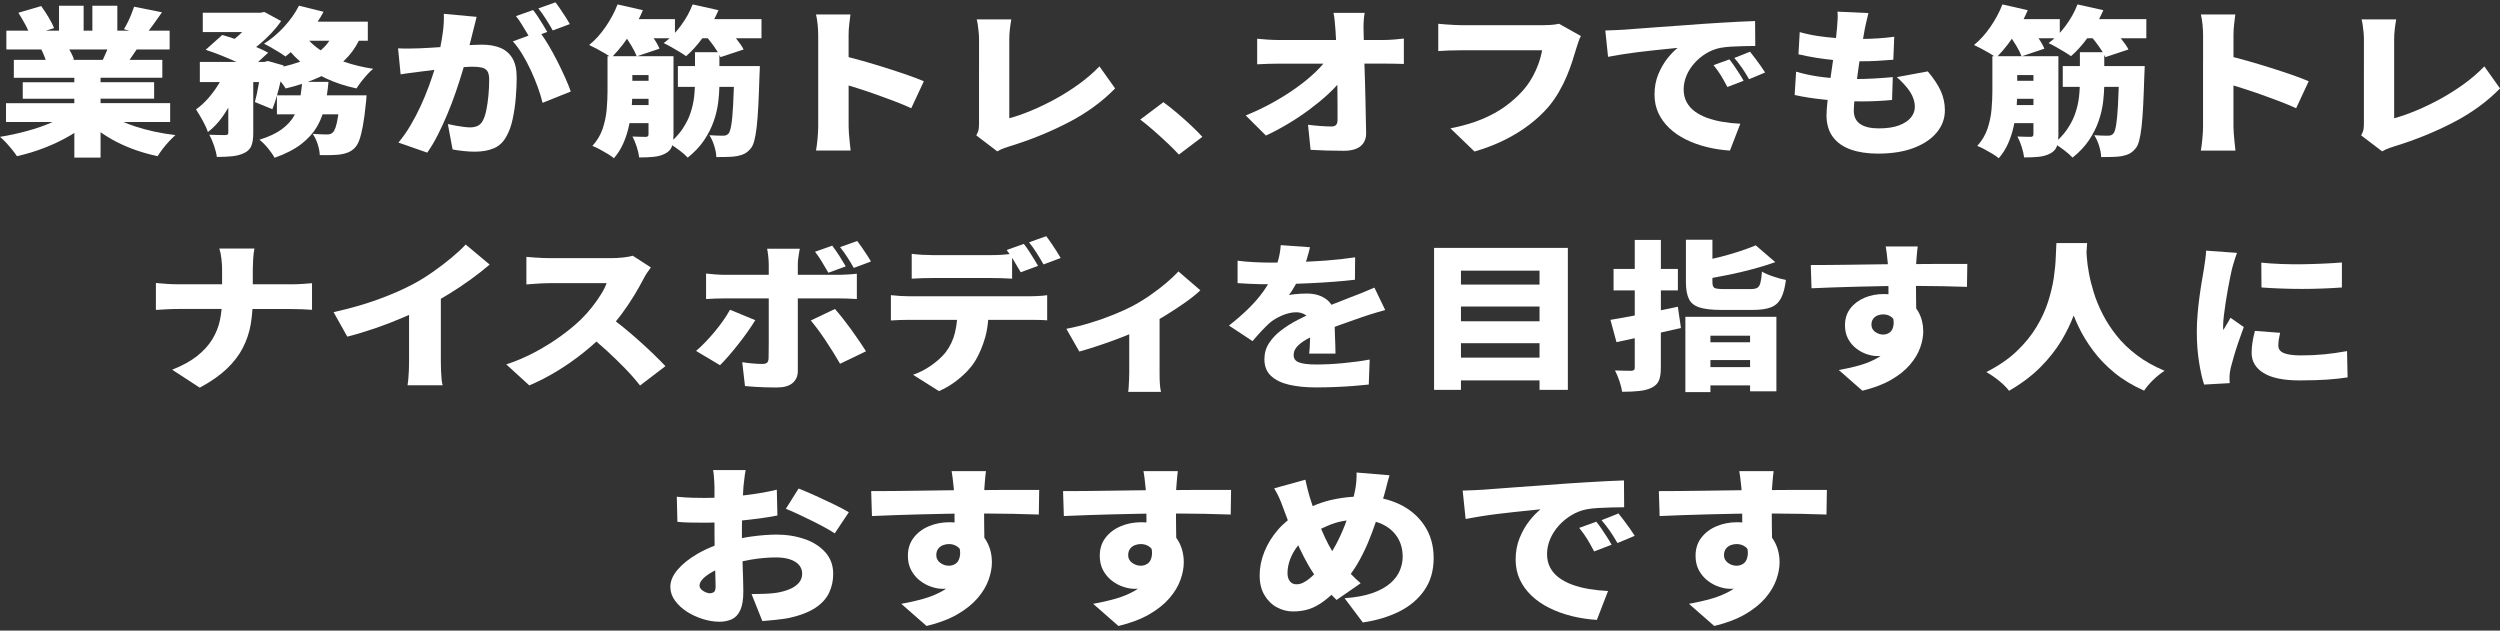
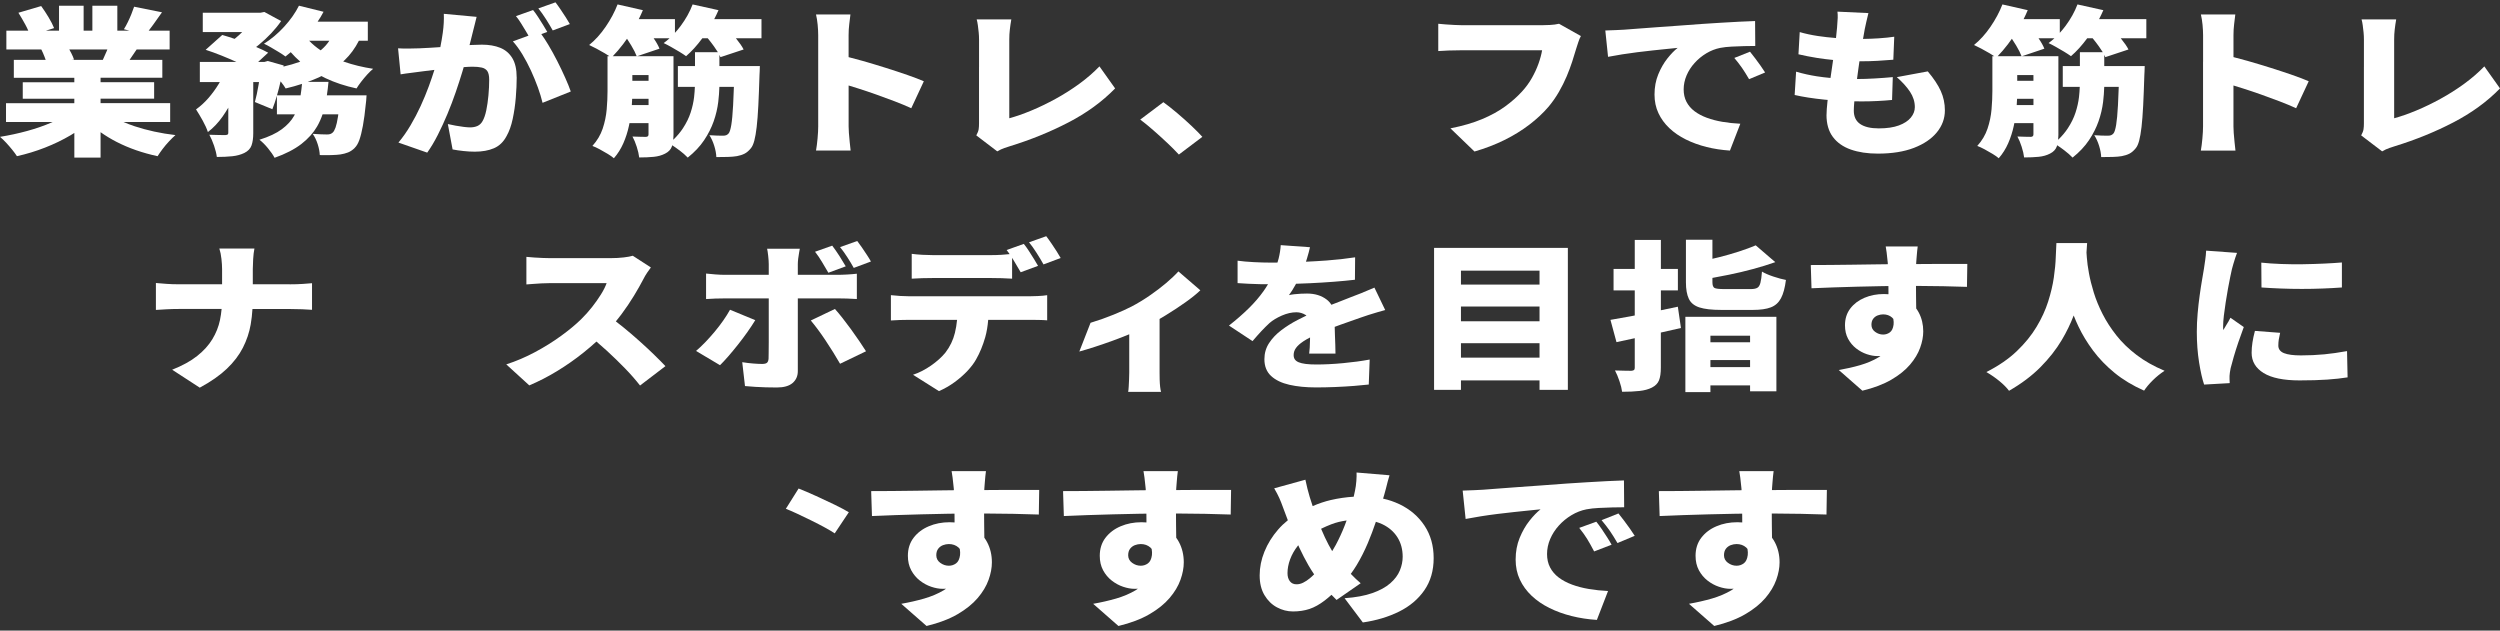
<svg xmlns="http://www.w3.org/2000/svg" width="448" height="113" viewBox="0 0 448 113" fill="none">
  <rect x="0" y="0" width="448" height="113" fill="#333333" stroke="none" />
  <path d="M29.141 26.698C29.5 26.219 29.887 25.764 30.298 25.325C30.713 24.886 31.092 24.515 31.439 24.208C30.134 24.056 28.866 23.845 27.637 23.578C26.408 23.31 25.243 22.995 24.146 22.632C23.428 22.396 22.758 22.137 22.123 21.858H30.494V18.482H18.022V17.68H27.621V14.732H18.022V13.929H29.089V10.725H23.22C23.304 10.606 23.388 10.482 23.476 10.354C23.791 9.887 24.13 9.389 24.485 8.866H30.398V5.49H26.651C26.903 5.167 27.166 4.816 27.445 4.433C27.956 3.727 28.483 2.984 29.029 2.202L24.034 1.201C23.902 1.6 23.739 2.047 23.543 2.53C23.348 3.012 23.137 3.495 22.905 3.962C22.678 4.429 22.442 4.856 22.203 5.235L23.192 5.494H21.026V1.029H16.553V5.494H14.986V1.029H10.577V5.494H8.227L9.695 5.035C9.476 4.481 9.144 3.834 8.698 3.088C8.251 2.346 7.812 1.676 7.377 1.085L3.296 2.286C3.71 2.937 4.121 3.643 4.536 4.405C4.748 4.796 4.923 5.155 5.067 5.494H1.141V8.87H7.405C7.592 9.237 7.78 9.656 7.964 10.131C8.051 10.35 8.123 10.546 8.187 10.733H2.478V13.937H13.318V14.739H4.078V17.688H13.318V18.49H1.077V21.866H9.428C9.384 21.886 9.348 21.906 9.304 21.922C7.956 22.512 6.479 23.027 4.879 23.466C3.28 23.905 1.652 24.256 0 24.523C0.347 24.811 0.714 25.158 1.093 25.569C1.472 25.98 1.839 26.399 2.186 26.83C2.533 27.261 2.817 27.644 3.036 27.987C4.756 27.604 6.431 27.093 8.063 26.454C9.695 25.816 11.223 25.078 12.652 24.236C12.883 24.1 13.098 23.961 13.322 23.821V28.246H18.022V23.689C18.911 24.32 19.857 24.894 20.862 25.413C21.971 25.984 23.148 26.486 24.389 26.917C25.63 27.348 26.915 27.703 28.239 27.991C28.479 27.608 28.778 27.181 29.137 26.702L29.141 26.698ZM12.735 9.452C12.627 9.245 12.524 9.053 12.416 8.866H19.238C19.199 8.966 19.163 9.065 19.119 9.165C18.883 9.732 18.656 10.251 18.429 10.725H12.855L13.262 10.669C13.154 10.326 12.979 9.919 12.739 9.452H12.735Z" fill="white" />
  <path d="M63.564 26.495C63.891 26.187 64.166 25.716 64.398 25.078C64.625 24.44 64.837 23.59 65.032 22.532C65.228 21.475 65.403 20.162 65.555 18.598C65.599 18.331 65.642 17.824 65.686 17.082H58.573C58.692 16.304 58.792 15.502 58.864 14.676H55.13C55.828 14.42 56.506 14.153 57.148 13.862C57.304 13.79 57.447 13.706 57.603 13.634C57.862 13.77 58.122 13.91 58.389 14.033C60.033 14.807 61.864 15.414 63.891 15.849C64.106 15.486 64.386 15.087 64.725 14.648C65.064 14.209 65.423 13.778 65.802 13.359C66.181 12.94 66.536 12.597 66.863 12.33C64.992 12.042 63.261 11.623 61.673 11.069C61.613 11.049 61.561 11.025 61.501 11.005C61.585 10.929 61.673 10.861 61.752 10.785C62.782 9.8 63.636 8.631 64.314 7.294H65.914V3.886H56.917C57.308 3.304 57.667 2.713 57.982 2.111L53.574 1.021C52.919 2.318 52.033 3.579 50.912 4.8C49.791 6.021 48.59 7.031 47.306 7.833C47.677 8.004 48.1 8.228 48.578 8.507C49.057 8.782 49.532 9.066 49.999 9.353C50.465 9.64 50.852 9.896 51.156 10.127C51.471 9.888 51.786 9.624 52.101 9.353C52.624 9.951 53.19 10.514 53.797 11.045C53.749 11.061 53.701 11.081 53.653 11.101C52.772 11.42 51.814 11.695 50.797 11.931C50.809 11.863 50.821 11.799 50.833 11.731L47.992 10.929L47.373 11.101H46.256L48.056 9.441C47.465 9.114 46.739 8.77 45.897 8.419C46.053 8.3 46.204 8.18 46.36 8.052C47.166 7.394 47.916 6.691 48.614 5.949C49.312 5.203 49.899 4.481 50.378 3.775L47.373 2.143L46.655 2.286H36.338V5.75H43.396C43.204 5.937 43.021 6.125 42.817 6.308C42.566 6.54 42.306 6.755 42.043 6.963C41.257 6.695 40.519 6.46 39.829 6.265L36.856 8.926C37.75 9.213 38.708 9.56 39.729 9.971C40.659 10.347 41.536 10.722 42.374 11.101H35.811V14.708H39.39C39.33 14.811 39.27 14.919 39.206 15.023C38.664 15.921 38.049 16.763 37.363 17.557C36.677 18.347 35.931 19.029 35.129 19.604C35.5 20.174 35.895 20.845 36.322 21.607C36.745 22.369 37.056 23.055 37.252 23.666C38.233 22.919 39.111 21.99 39.897 20.876C40.252 20.37 40.587 19.839 40.91 19.292V23.781C40.91 23.953 40.87 24.065 40.794 24.108C40.718 24.156 40.583 24.188 40.387 24.208C40.168 24.208 39.777 24.204 39.21 24.192C38.644 24.184 38.077 24.168 37.515 24.148C37.818 24.703 38.101 25.361 38.365 26.123C38.624 26.886 38.788 27.556 38.855 28.127C39.877 28.127 40.798 28.083 41.612 27.999C42.43 27.915 43.152 27.716 43.783 27.412C44.437 27.089 44.864 26.638 45.071 26.068C45.279 25.497 45.383 24.759 45.383 23.865V14.708H46.416C46.392 14.855 46.372 15.003 46.344 15.151C46.137 16.38 45.913 17.425 45.674 18.283L48.806 19.572C49.089 18.861 49.364 18.051 49.624 17.154V20.489H52.839C52.795 20.573 52.756 20.661 52.708 20.749C52.217 21.627 51.483 22.429 50.505 23.155C49.528 23.881 48.187 24.512 46.492 25.042C46.99 25.425 47.505 25.936 48.028 26.574C48.55 27.213 48.941 27.779 49.205 28.278C51.184 27.572 52.783 26.746 54.004 25.804C55.221 24.859 56.163 23.809 56.829 22.656C57.224 21.97 57.543 21.247 57.803 20.493H60.623C60.603 20.629 60.587 20.769 60.568 20.892C60.436 21.75 60.288 22.405 60.129 22.852C59.965 23.299 59.797 23.602 59.622 23.753C59.47 23.885 59.319 23.977 59.163 24.025C59.011 24.073 58.816 24.096 58.577 24.096C58.313 24.096 57.958 24.088 57.499 24.069C57.041 24.049 56.554 24.021 56.031 23.985C56.402 24.5 56.701 25.114 56.929 25.832C57.156 26.547 57.284 27.201 57.304 27.791C58.066 27.811 58.768 27.811 59.41 27.791C60.053 27.771 60.58 27.735 60.994 27.676C61.493 27.6 61.952 27.48 62.367 27.317C62.782 27.153 63.185 26.882 63.576 26.503L63.564 26.495ZM55.389 7.294H59.023C58.636 7.885 58.166 8.419 57.607 8.898C57.559 8.938 57.507 8.978 57.459 9.018C56.669 8.487 55.983 7.908 55.393 7.294H55.389ZM49.967 15.893C50.078 15.45 50.182 15.015 50.278 14.58C50.322 14.632 50.366 14.684 50.406 14.736C50.753 15.175 51.016 15.546 51.188 15.853C52.213 15.614 53.187 15.338 54.12 15.031C54.056 15.737 53.968 16.419 53.865 17.082H49.64C49.747 16.699 49.855 16.308 49.963 15.893H49.967Z" fill="white" />
  <path d="M93.615 9.752C94.169 10.67 94.68 11.636 95.151 12.657C95.618 13.678 96.033 14.684 96.392 15.678C96.751 16.671 97.026 17.585 97.226 18.427L102.285 16.396C102.045 15.71 101.714 14.887 101.287 13.934C100.864 12.98 100.389 11.987 99.867 10.957C99.344 9.928 98.805 8.95 98.251 8.024C97.82 7.302 97.401 6.668 97.002 6.113L98.071 5.718C97.876 5.375 97.629 4.964 97.337 4.489C97.042 4.014 96.739 3.532 96.424 3.045C96.108 2.558 95.809 2.143 95.526 1.8L92.458 2.889C92.761 3.252 93.06 3.671 93.356 4.15C93.651 4.629 93.938 5.1 94.221 5.566C94.397 5.854 94.552 6.125 94.704 6.388L91.907 7.414C92.494 8.064 93.064 8.846 93.623 9.76L93.615 9.752Z" fill="white" />
  <path d="M99.049 5.457L102.117 4.312C101.942 3.989 101.702 3.594 101.399 3.123C101.096 2.656 100.781 2.178 100.453 1.691C100.126 1.204 99.823 0.781 99.54 0.418L96.472 1.507C96.907 2.042 97.365 2.684 97.844 3.438C98.323 4.193 98.726 4.867 99.053 5.457H99.049Z" fill="white" />
  <path d="M92.586 13.845C92.586 12.413 92.327 11.268 91.804 10.41C91.282 9.552 90.56 8.938 89.634 8.563C88.708 8.191 87.615 8.004 86.354 8.004C85.856 8.004 85.233 8.024 84.495 8.06C84.379 8.064 84.256 8.076 84.14 8.08C84.212 7.796 84.284 7.509 84.364 7.214C84.495 6.727 84.615 6.244 84.723 5.769C84.83 5.37 84.946 4.916 85.066 4.409C85.185 3.902 85.297 3.439 85.409 3.02L79.532 2.478C79.576 3.527 79.516 4.648 79.352 5.841C79.241 6.663 79.089 7.533 78.909 8.443C78.291 8.483 77.685 8.523 77.114 8.559C76.352 8.606 75.698 8.638 75.155 8.658C74.501 8.678 73.859 8.69 73.228 8.702C72.598 8.71 71.967 8.698 71.333 8.658L71.792 13.323C72.334 13.227 73.009 13.131 73.815 13.036C74.621 12.94 75.283 12.856 75.805 12.776C76.24 12.72 76.851 12.644 77.633 12.549C77.701 12.541 77.772 12.533 77.844 12.525C77.557 13.443 77.222 14.428 76.835 15.485C76.412 16.639 75.925 17.808 75.383 18.993C74.84 20.178 74.234 21.331 73.571 22.456C72.905 23.581 72.183 24.611 71.401 25.549L76.56 27.352C77.214 26.434 77.844 25.377 78.455 24.176C79.065 22.975 79.64 21.718 80.186 20.413C80.733 19.108 81.224 17.804 81.67 16.507C82.117 15.21 82.508 13.997 82.847 12.872C82.935 12.581 83.019 12.301 83.095 12.03C83.741 11.982 84.268 11.954 84.659 11.954C85.333 11.954 85.896 12.006 86.338 12.11C86.785 12.213 87.116 12.429 87.336 12.752C87.551 13.075 87.663 13.594 87.663 14.296C87.663 15.174 87.619 16.1 87.531 17.073C87.444 18.047 87.312 18.949 87.14 19.779C86.965 20.609 86.737 21.263 86.454 21.738C86.235 22.121 85.943 22.396 85.572 22.568C85.201 22.739 84.758 22.827 84.236 22.827C83.977 22.827 83.605 22.799 83.127 22.744C82.648 22.688 82.153 22.612 81.642 22.516C81.132 22.42 80.669 22.325 80.254 22.229L81.104 26.777C81.69 26.893 82.345 26.989 83.063 27.065C83.781 27.141 84.455 27.18 85.086 27.18C86.414 27.18 87.555 26.977 88.513 26.566C89.47 26.155 90.22 25.437 90.767 24.403C91.246 23.566 91.617 22.532 91.876 21.311C92.135 20.09 92.323 18.817 92.431 17.488C92.538 16.164 92.594 14.947 92.594 13.838L92.586 13.845Z" fill="white" />
  <path d="M121.708 26.898C122.338 27.376 122.849 27.823 123.244 28.242C124.461 27.268 125.442 26.227 126.18 25.122C126.918 24.017 127.493 22.883 127.896 21.73C128.299 20.577 128.57 19.42 128.71 18.267C128.821 17.345 128.889 16.443 128.913 15.561H131.514C131.471 16.83 131.423 17.932 131.375 18.853C131.287 20.437 131.179 21.614 131.048 22.389C130.916 23.163 130.764 23.661 130.589 23.889C130.437 24.061 130.286 24.176 130.13 24.232C129.978 24.288 129.783 24.316 129.544 24.316C129.284 24.316 128.941 24.312 128.514 24.3C128.091 24.292 127.628 24.268 127.126 24.228C127.473 24.763 127.764 25.397 127.992 26.131C128.219 26.866 128.347 27.54 128.367 28.15C129.105 28.15 129.799 28.142 130.441 28.122C131.084 28.102 131.622 28.055 132.057 27.979C132.58 27.883 133.035 27.735 133.43 27.536C133.821 27.336 134.204 27.005 134.571 26.55C134.81 26.263 135.009 25.816 135.173 25.206C135.337 24.595 135.476 23.781 135.596 22.76C135.716 21.738 135.811 20.465 135.891 18.937C135.967 17.409 136.039 15.577 136.103 13.443C136.123 13.271 136.135 13.06 136.135 12.812C136.135 12.565 136.147 12.242 136.166 11.839H128.917V9.84C128.989 9.979 129.057 10.111 129.113 10.239L133.258 8.866C132.975 8.311 132.544 7.685 131.969 6.979C131.937 6.939 131.905 6.903 131.874 6.863H136.458V3.427H127.988C128.263 2.897 128.522 2.366 128.754 1.823L124.117 0.794C123.619 2.111 122.905 3.396 121.979 4.644C121.648 5.091 121.305 5.498 120.95 5.885V3.427H114.466C114.738 2.893 114.981 2.358 115.204 1.823L110.668 0.794C110.145 2.151 109.431 3.483 108.53 4.8C107.628 6.117 106.642 7.206 105.577 8.064C105.948 8.236 106.387 8.455 106.898 8.722C107.408 8.99 107.903 9.265 108.382 9.552C108.689 9.736 108.956 9.907 109.192 10.067H108.869V16.308C108.869 17.321 108.821 18.41 108.721 19.584C108.621 20.757 108.382 21.91 108.003 23.047C107.62 24.184 107.005 25.218 106.16 26.151C106.531 26.283 106.966 26.486 107.464 26.754C107.963 27.021 108.45 27.297 108.917 27.584C109.383 27.871 109.75 28.126 110.01 28.358C110.708 27.556 111.271 26.658 111.705 25.669C112.14 24.675 112.471 23.642 112.703 22.564C112.739 22.397 112.771 22.229 112.803 22.065H116.214V24.096C116.214 24.384 116.05 24.527 115.723 24.527C115.548 24.527 115.224 24.523 114.746 24.511C114.267 24.503 113.8 24.487 113.341 24.468C113.624 24.982 113.88 25.597 114.107 26.315C114.335 27.029 114.482 27.664 114.546 28.218C115.528 28.218 116.397 28.178 117.159 28.102C117.921 28.027 118.596 27.835 119.182 27.532C119.793 27.225 120.196 26.806 120.391 26.271C120.419 26.195 120.439 26.111 120.463 26.032C120.854 26.287 121.265 26.574 121.696 26.901L121.708 26.898ZM109.814 10.067C110.429 9.437 111.039 8.726 111.654 7.92C111.893 7.605 112.128 7.274 112.36 6.943C112.615 7.326 112.866 7.725 113.122 8.148C113.573 8.898 113.892 9.536 114.091 10.067H109.814ZM113.317 13.447H116.222V14.476H113.317V13.447ZM113.221 18.825C113.249 18.442 113.269 18.071 113.285 17.708H116.222V18.825H113.221ZM118.344 10.067H114.187L118.181 8.722C117.969 8.184 117.622 7.565 117.139 6.863H119.976C119.637 7.17 119.29 7.461 118.931 7.721C119.302 7.892 119.741 8.12 120.251 8.407C120.762 8.694 121.265 8.986 121.752 9.281C122.238 9.576 122.637 9.84 122.944 10.067C123.942 9.209 124.911 8.14 125.853 6.863H126.834C127.206 7.314 127.581 7.797 127.956 8.323C128.219 8.694 128.446 9.038 128.642 9.353H124.544V11.843H121.476V15.561H124.52C124.496 16.152 124.457 16.762 124.381 17.409C124.273 18.315 124.066 19.236 123.762 20.17C123.459 21.104 123 22.041 122.39 22.975C121.927 23.685 121.349 24.376 120.646 25.05C120.674 24.779 120.69 24.491 120.69 24.176V10.067H118.34H118.344Z" fill="white" />
  <path d="M163.297 19.4L165.551 14.564C164.813 14.241 163.835 13.866 162.63 13.447C161.421 13.028 160.121 12.597 158.728 12.158C157.336 11.719 155.952 11.304 154.583 10.913C153.681 10.658 152.847 10.434 152.069 10.239V6.32C152.069 5.634 152.105 4.976 152.185 4.345C152.265 3.715 152.333 3.132 152.397 2.598H146.229C146.36 3.132 146.456 3.743 146.524 4.429C146.588 5.115 146.623 5.746 146.623 6.316V22.66C146.623 23.251 146.584 23.969 146.508 24.807C146.432 25.645 146.34 26.371 146.229 26.981H152.433C152.389 26.543 152.333 26.036 152.269 25.465C152.205 24.895 152.153 24.344 152.121 23.821C152.089 23.299 152.073 22.912 152.073 22.66V15.318C152.628 15.49 153.211 15.669 153.821 15.861C154.874 16.196 155.952 16.559 157.053 16.95C158.15 17.341 159.239 17.744 160.316 18.151C161.394 18.562 162.391 18.977 163.305 19.396L163.297 19.4Z" fill="white" />
  <path d="M175.441 11.998V22.145C175.441 22.509 175.421 22.844 175.377 23.147C175.333 23.454 175.193 23.825 174.954 24.264L178.708 27.125C179.167 26.858 179.594 26.658 179.997 26.523C180.4 26.391 180.719 26.283 180.959 26.207C184.681 25.062 188.18 23.642 191.456 21.942C194.731 20.246 197.524 18.211 199.83 15.845L197.021 11.895C195.956 13 194.747 14.045 193.399 15.027C192.05 16.009 190.634 16.906 189.154 17.716C187.673 18.526 186.221 19.229 184.797 19.819C183.372 20.41 182.06 20.869 180.863 21.192V7.083C180.863 6.452 180.895 5.858 180.963 5.295C181.026 4.732 181.114 4.126 181.226 3.479H175.022C175.11 3.787 175.181 4.138 175.233 4.537C175.289 4.936 175.337 5.359 175.381 5.798C175.425 6.237 175.445 6.668 175.445 7.087V11.994L175.441 11.998Z" fill="white" />
  <path d="M209.115 25.552C209.909 26.298 210.623 27.012 211.253 27.698L215.462 24.522C214.984 23.988 214.341 23.341 213.535 22.575C212.729 21.813 211.876 21.047 210.974 20.285C210.072 19.523 209.238 18.864 208.476 18.31L204.331 21.43C205.093 22 205.883 22.647 206.697 23.361C207.511 24.075 208.317 24.805 209.111 25.552H209.115Z" fill="white" />
-   <path d="M235.543 13.087C234.585 13.993 233.476 14.895 232.211 15.792C230.951 16.69 229.562 17.556 228.05 18.398C226.538 19.236 224.934 20.002 223.234 20.688L226.857 24.295C228.162 23.685 229.478 22.983 230.807 22.192C232.135 21.402 233.4 20.557 234.609 19.659C235.818 18.761 236.927 17.851 237.941 16.926C238.579 16.339 239.145 15.764 239.652 15.198C239.66 15.76 239.664 16.311 239.672 16.854C239.684 17.732 239.688 18.558 239.688 19.332V21.462C239.688 21.881 239.6 22.189 239.429 22.38C239.253 22.572 238.982 22.667 238.611 22.667C238.088 22.667 237.434 22.639 236.652 22.584C235.87 22.528 235.116 22.452 234.398 22.356L234.856 26.849C235.858 26.905 236.827 26.949 237.761 26.977C238.695 27.005 239.696 27.021 240.765 27.021C242.158 27.021 243.187 26.733 243.849 26.163C244.512 25.592 244.835 24.798 244.811 23.789C244.791 22.779 244.767 21.758 244.747 20.728C244.727 19.699 244.703 18.661 244.683 17.624C244.663 16.582 244.635 15.545 244.603 14.504C244.572 13.462 244.54 12.429 244.504 11.399H248.142C248.601 11.399 249.14 11.403 249.758 11.415C250.377 11.423 250.983 11.439 251.57 11.459V6.91C251.155 6.966 250.58 7.026 249.838 7.082C249.096 7.138 248.434 7.17 247.847 7.17H244.392C244.38 6.607 244.368 6.052 244.352 5.51C244.332 5.015 244.336 4.476 244.368 3.894C244.4 3.311 244.46 2.78 244.548 2.306H238.966C239.054 2.725 239.122 3.199 239.177 3.722C239.233 4.249 239.281 4.843 239.325 5.51C239.365 6.056 239.393 6.611 239.421 7.17H229.239C228.652 7.17 227.958 7.146 227.164 7.098C226.37 7.05 225.744 6.998 225.285 6.942V11.523C225.896 11.483 226.574 11.455 227.324 11.435C228.074 11.415 228.756 11.407 229.363 11.407H237.151C236.688 11.958 236.153 12.524 235.535 13.111L235.543 13.087Z" fill="white" />
  <path d="M261.982 9.01H276.345C276.214 9.772 275.998 10.578 275.691 11.428C275.388 12.278 274.993 13.128 274.514 13.974C274.035 14.824 273.449 15.63 272.751 16.392C271.901 17.326 270.895 18.219 269.73 19.069C268.565 19.919 267.189 20.677 265.601 21.344C264.013 22.01 262.118 22.565 259.92 23.003L264.229 27.153C266.144 26.599 267.923 25.916 269.567 25.106C271.211 24.296 272.699 23.379 274.039 22.357C275.38 21.336 276.537 20.254 277.514 19.109C278.213 18.271 278.827 17.385 279.358 16.464C279.892 15.538 280.355 14.612 280.746 13.687C281.137 12.761 281.468 11.875 281.744 11.025C282.015 10.175 282.25 9.417 282.446 8.751C282.554 8.427 282.677 8.04 282.821 7.59C282.96 7.143 283.12 6.764 283.296 6.46L279.378 4.258C278.875 4.374 278.344 4.445 277.778 4.473C277.211 4.501 276.744 4.517 276.373 4.517H261.978C261.631 4.517 261.184 4.501 260.642 4.473C260.099 4.445 259.565 4.413 259.042 4.374C258.519 4.338 258.084 4.298 257.737 4.258V9.15C258.172 9.114 258.787 9.078 259.581 9.05C260.375 9.022 261.176 9.006 261.978 9.006L261.982 9.01Z" fill="white" />
-   <path d="M310.805 11.86C310.49 11.393 310.19 10.986 309.907 10.643L307.066 11.672C307.589 12.322 308.024 12.929 308.371 13.488C308.718 14.05 309.109 14.752 309.548 15.59L312.453 14.473C312.257 14.11 312.014 13.699 311.718 13.244C311.423 12.789 311.12 12.322 310.805 11.856V11.86Z" fill="white" />
  <path d="M298.644 8.779C299.406 8.703 300.068 8.635 300.635 8.58C300.048 9.038 299.434 9.673 298.791 10.483C298.149 11.293 297.606 12.243 297.159 13.332C296.713 14.421 296.489 15.622 296.489 16.939C296.489 18.16 296.721 19.273 297.191 20.275C297.658 21.276 298.313 22.174 299.15 22.964C299.988 23.758 300.974 24.433 302.107 24.995C303.24 25.558 304.473 26.005 305.813 26.34C307.15 26.675 308.55 26.886 310.006 26.982L311.866 22.174C310.733 22.118 309.663 22.003 308.65 21.831C307.637 21.659 306.707 21.416 305.857 21.101C305.007 20.785 304.273 20.394 303.655 19.928C303.036 19.461 302.558 18.902 302.218 18.252C301.879 17.605 301.712 16.859 301.712 16.021C301.712 15.183 301.887 14.329 302.234 13.515C302.582 12.705 303.06 11.959 303.671 11.285C304.281 10.607 304.983 10.032 305.777 9.553C306.571 9.078 307.405 8.751 308.275 8.58C308.885 8.464 309.564 8.388 310.314 8.352C311.064 8.312 311.814 8.284 312.568 8.264C313.318 8.244 313.976 8.236 314.543 8.236L314.511 3.771C313.729 3.791 312.803 3.827 311.734 3.887C310.669 3.943 309.552 4.007 308.387 4.075C307.222 4.143 306.097 4.214 305.007 4.29C303.507 4.406 302.079 4.51 300.73 4.605C299.382 4.701 298.113 4.793 296.928 4.877C295.743 4.961 294.654 5.044 293.664 5.12C292.675 5.196 291.797 5.264 291.035 5.32C290.732 5.34 290.257 5.364 289.615 5.391C288.973 5.419 288.326 5.443 287.672 5.463L288.163 10.184C288.945 10.032 289.79 9.884 290.692 9.741C291.594 9.597 292.507 9.469 293.433 9.354C294.359 9.238 295.264 9.134 296.158 9.038C297.052 8.943 297.878 8.859 298.64 8.779H298.644Z" fill="white" />
  <path d="M313.599 9.265L310.79 10.382C311.333 11.032 311.791 11.623 312.162 12.158C312.534 12.692 312.956 13.37 313.435 14.188L316.308 12.988C316.088 12.644 315.825 12.249 315.51 11.798C315.195 11.351 314.868 10.901 314.528 10.454C314.189 10.007 313.882 9.608 313.599 9.265Z" fill="white" />
  <path d="M327.307 20.573C327.307 22.193 327.686 23.518 328.448 24.535C329.21 25.557 330.283 26.311 331.664 26.798C333.044 27.285 334.66 27.528 336.511 27.528C339.037 27.528 341.191 27.185 342.975 26.499C344.758 25.812 346.13 24.883 347.088 23.709C348.046 22.536 348.524 21.224 348.524 19.775C348.524 18.554 348.281 17.401 347.79 16.312C347.299 15.223 346.521 14.049 345.456 12.793L339.906 13.822C340.908 14.7 341.698 15.574 342.272 16.439C342.847 17.309 343.138 18.227 343.138 19.201C343.138 19.867 342.899 20.493 342.42 21.076C341.941 21.659 341.227 22.125 340.282 22.477C339.336 22.828 338.131 23.007 336.675 23.007C335.219 23.007 334.105 22.744 333.343 22.221C332.581 21.698 332.202 20.9 332.202 19.831C332.202 19.416 332.234 18.854 332.298 18.155C332.741 18.163 333.184 18.171 333.639 18.171C334.62 18.171 335.566 18.147 336.479 18.099C337.393 18.052 338.255 17.992 339.057 17.912L339.188 13.818C338.187 13.914 337.106 13.993 335.941 14.061C334.776 14.129 333.726 14.161 332.789 14.161C332.785 14.161 332.777 14.161 332.773 14.161C332.857 13.531 332.944 12.892 333.032 12.246C333.092 11.815 333.152 11.4 333.212 10.985C334.472 10.985 335.554 10.953 336.443 10.901C337.401 10.845 338.346 10.777 339.284 10.702L339.448 6.58C338.71 6.696 337.784 6.791 336.675 6.867C335.789 6.927 334.847 6.963 333.854 6.975C333.862 6.915 333.874 6.851 333.886 6.795C334.006 6.081 334.097 5.55 334.165 5.207C334.253 4.808 334.345 4.377 334.445 3.918C334.544 3.46 334.668 2.937 334.82 2.346L329.27 2.087C329.314 2.45 329.33 2.821 329.318 3.204C329.306 3.587 329.27 4.158 329.202 4.92C329.158 5.475 329.09 6.109 329.01 6.815C327.897 6.727 326.812 6.612 325.759 6.452C324.574 6.273 323.489 6.037 322.511 5.75L322.284 9.728C323.329 9.975 324.45 10.195 325.647 10.386C326.581 10.534 327.53 10.65 328.492 10.745C328.464 10.941 328.436 11.133 328.408 11.328C328.272 12.222 328.149 13.1 328.025 13.97C327.219 13.898 326.405 13.802 325.583 13.674C324.343 13.483 323.102 13.207 321.861 12.844L321.602 17.022C323.082 17.365 324.861 17.64 326.94 17.852C327.127 17.872 327.327 17.884 327.518 17.904C327.506 18.016 327.49 18.131 327.478 18.239C327.371 19.221 327.315 19.999 327.315 20.573H327.307Z" fill="white" />
  <path d="M364.391 22.061V24.092C364.391 24.38 364.227 24.523 363.9 24.523C363.725 24.523 363.401 24.519 362.923 24.507C362.444 24.499 361.977 24.483 361.518 24.463C361.801 24.978 362.057 25.593 362.284 26.311C362.512 27.025 362.659 27.66 362.723 28.214C363.705 28.214 364.574 28.174 365.336 28.099C366.098 28.023 366.773 27.831 367.359 27.528C367.97 27.221 368.373 26.802 368.568 26.267C368.596 26.191 368.616 26.107 368.64 26.028C369.031 26.283 369.442 26.57 369.873 26.898C370.503 27.376 371.014 27.823 371.409 28.242C372.626 27.268 373.607 26.227 374.345 25.122C375.083 24.017 375.658 22.883 376.061 21.73C376.464 20.577 376.735 19.42 376.875 18.267C376.986 17.345 377.054 16.443 377.078 15.561H379.679C379.636 16.83 379.588 17.932 379.54 18.853C379.452 20.437 379.344 21.614 379.213 22.389C379.081 23.163 378.929 23.661 378.754 23.889C378.602 24.061 378.451 24.176 378.295 24.232C378.143 24.288 377.948 24.316 377.709 24.316C377.449 24.316 377.106 24.312 376.679 24.3C376.256 24.292 375.793 24.268 375.291 24.228C375.638 24.763 375.929 25.397 376.157 26.131C376.384 26.866 376.512 27.54 376.532 28.15C377.27 28.15 377.964 28.142 378.606 28.122C379.249 28.102 379.787 28.055 380.222 27.979C380.745 27.883 381.2 27.735 381.595 27.536C381.986 27.336 382.369 27.005 382.736 26.55C382.975 26.263 383.175 25.816 383.338 25.206C383.502 24.595 383.641 23.781 383.761 22.76C383.881 21.738 383.976 20.465 384.056 18.937C384.132 17.409 384.204 15.577 384.268 13.443C384.288 13.271 384.3 13.06 384.3 12.812C384.3 12.565 384.312 12.242 384.332 11.839H377.082V9.84C377.154 9.979 377.222 10.111 377.278 10.239L381.423 8.866C381.14 8.311 380.709 7.685 380.134 6.979C380.102 6.939 380.07 6.903 380.039 6.863H384.623V3.427H376.153C376.428 2.897 376.687 2.366 376.919 1.823L372.283 0.794C371.784 2.111 371.07 3.396 370.144 4.644C369.813 5.091 369.47 5.498 369.115 5.885V3.427H362.631C362.903 2.893 363.146 2.358 363.369 1.823L358.833 0.794C358.31 2.151 357.596 3.483 356.695 4.8C355.793 6.117 354.807 7.206 353.742 8.064C354.113 8.236 354.552 8.455 355.063 8.722C355.574 8.99 356.068 9.265 356.547 9.552C356.854 9.736 357.122 9.907 357.357 10.067H357.034V16.308C357.034 17.321 356.986 18.41 356.886 19.584C356.786 20.757 356.547 21.91 356.168 23.047C355.785 24.184 355.171 25.218 354.325 26.151C354.696 26.283 355.131 26.486 355.629 26.754C356.128 27.021 356.615 27.297 357.082 27.584C357.548 27.871 357.915 28.126 358.175 28.358C358.873 27.556 359.436 26.658 359.87 25.669C360.305 24.675 360.636 23.642 360.868 22.564C360.904 22.397 360.936 22.229 360.968 22.065H364.379L364.391 22.061ZM361.486 13.447H364.391V14.476H361.486V13.447ZM361.395 18.825C361.422 18.442 361.442 18.071 361.458 17.708H364.395V18.825H361.395ZM371.118 10.067C372.115 9.209 373.084 8.14 374.026 6.863H375.008C375.379 7.314 375.754 7.797 376.129 8.323C376.392 8.694 376.619 9.038 376.815 9.353H372.717V11.843H369.649V15.561H372.693C372.67 16.152 372.63 16.762 372.554 17.409C372.446 18.315 372.239 19.236 371.935 20.17C371.632 21.104 371.173 22.041 370.563 22.975C370.1 23.685 369.522 24.376 368.819 25.05C368.847 24.779 368.863 24.491 368.863 24.176V10.067H362.356L366.35 8.722C366.138 8.184 365.791 7.565 365.308 6.863H368.145C367.806 7.17 367.459 7.461 367.1 7.721C367.471 7.892 367.91 8.12 368.42 8.407C368.931 8.694 369.434 8.986 369.921 9.281C370.407 9.576 370.806 9.84 371.114 10.067H371.118ZM357.983 10.067C358.598 9.437 359.208 8.726 359.823 7.92C360.062 7.605 360.297 7.274 360.529 6.943C360.784 7.326 361.035 7.725 361.291 8.148C361.742 8.898 362.061 9.536 362.26 10.067H357.983Z" fill="white" />
  <path d="M394.786 11.069V22.66C394.786 23.251 394.746 23.969 394.67 24.807C394.594 25.645 394.502 26.371 394.391 26.982H400.595C400.551 26.543 400.495 26.036 400.431 25.465C400.367 24.895 400.315 24.344 400.283 23.821C400.252 23.299 400.236 22.912 400.236 22.66V15.318C400.79 15.49 401.373 15.669 401.983 15.861C403.036 16.196 404.114 16.559 405.215 16.95C406.312 17.341 407.401 17.744 408.478 18.151C409.556 18.562 410.553 18.977 411.467 19.396L413.721 14.56C412.983 14.237 412.005 13.862 410.8 13.443C409.592 13.024 408.291 12.593 406.898 12.154C405.506 11.715 404.122 11.3 402.753 10.909C401.851 10.654 401.018 10.43 400.24 10.235V6.317C400.24 5.63 400.276 4.972 400.355 4.341C400.435 3.711 400.503 3.128 400.567 2.594H394.399C394.53 3.128 394.626 3.739 394.694 4.425C394.758 5.112 394.794 5.742 394.794 6.313V11.065L394.786 11.069Z" fill="white" />
  <path d="M423.611 11.998V22.145C423.611 22.509 423.591 22.844 423.547 23.147C423.503 23.454 423.363 23.825 423.124 24.264L426.878 27.125C427.337 26.858 427.764 26.658 428.167 26.523C428.57 26.391 428.889 26.283 429.129 26.207C432.851 25.062 436.35 23.642 439.626 21.942C442.901 20.246 445.694 18.211 448 15.845L445.191 11.895C444.126 13 442.917 14.045 441.569 15.027C440.22 16.009 438.804 16.906 437.323 17.716C435.843 18.526 434.391 19.229 432.967 19.819C431.542 20.41 430.23 20.869 429.033 21.192V7.083C429.033 6.452 429.065 5.858 429.133 5.295C429.196 4.732 429.284 4.126 429.396 3.479H423.192C423.28 3.787 423.351 4.138 423.403 4.537C423.459 4.936 423.507 5.359 423.551 5.798C423.595 6.237 423.615 6.668 423.615 7.087V11.994L423.611 11.998Z" fill="white" />
  <path d="M51.919 50.938H45.302V48.212C45.302 47.752 45.322 47.159 45.366 46.431C45.41 45.702 45.486 45.074 45.594 44.537H39.306C39.482 45.074 39.606 45.69 39.682 46.391C39.758 47.091 39.798 47.688 39.798 48.184V50.942H31.936C31.236 50.942 30.543 50.918 29.855 50.87C29.166 50.822 28.53 50.77 27.938 50.714V55.538C28.55 55.498 29.198 55.462 29.887 55.422C30.575 55.386 31.3 55.366 32.065 55.366H39.714C39.65 56.043 39.554 56.707 39.418 57.364C39.166 58.561 38.713 59.697 38.057 60.782C37.4 61.863 36.496 62.864 35.339 63.785C34.182 64.706 32.685 65.526 30.852 66.255L35.799 69.47C37.785 68.397 39.402 67.268 40.647 66.083C41.892 64.898 42.852 63.637 43.529 62.308C44.205 60.979 44.669 59.593 44.922 58.16C45.082 57.255 45.182 56.327 45.242 55.374H51.883C52.623 55.374 53.384 55.39 54.16 55.418C54.937 55.446 55.521 55.482 55.914 55.518V50.75C55.521 50.79 54.973 50.83 54.276 50.878C53.576 50.926 52.791 50.95 51.919 50.95V50.938Z" fill="white" />
-   <path d="M80.873 46.213C79.824 47.086 78.711 47.931 77.53 48.755C76.349 49.58 75.204 50.289 74.092 50.881C72.258 51.858 70.161 52.775 67.803 53.639C65.445 54.5 62.772 55.269 59.777 55.937L62.235 60.329C63.936 59.889 65.646 59.372 67.359 58.78C69.072 58.187 70.705 57.555 72.254 56.886C72.611 56.73 72.959 56.578 73.303 56.426V64.869C73.303 65.329 73.291 65.829 73.271 66.378C73.247 66.922 73.215 67.435 73.171 67.915C73.127 68.391 73.083 68.768 73.039 69.036H79.327C79.239 68.768 79.175 68.395 79.131 67.915C79.087 67.435 79.055 66.926 79.031 66.378C79.011 65.833 78.999 65.329 78.999 64.869V53.543C79.472 53.271 79.944 52.991 80.424 52.695C81.765 51.87 83.066 51.005 84.323 50.096C85.58 49.188 86.721 48.291 87.746 47.41L83.454 43.819C82.778 44.548 81.913 45.345 80.868 46.217L80.873 46.213Z" fill="white" />
  <path d="M117.262 63.605C116.453 62.82 115.577 62.003 114.624 61.151C113.675 60.298 112.718 59.481 111.758 58.697C111.277 58.304 110.809 57.936 110.361 57.596C110.697 57.187 111.029 56.771 111.346 56.343C112.186 55.214 112.939 54.097 113.607 52.996C114.272 51.895 114.836 50.906 115.292 50.026C115.468 49.661 115.697 49.269 115.981 48.849C116.265 48.428 116.481 48.12 116.637 47.928L113.395 45.83C113.023 45.946 112.482 46.046 111.774 46.13C111.065 46.214 110.293 46.258 109.464 46.258H98.524C98.22 46.258 97.808 46.25 97.295 46.23C96.783 46.21 96.259 46.182 95.722 46.146C95.186 46.106 94.722 46.07 94.329 46.03V50.97C94.633 50.95 95.022 50.922 95.494 50.882C95.962 50.846 96.467 50.81 96.999 50.782C97.536 50.754 98.04 50.738 98.52 50.738H108.708C108.487 51.351 108.151 52.027 107.691 52.764C107.231 53.5 106.702 54.253 106.102 55.018C105.501 55.782 104.841 56.519 104.12 57.227C103.16 58.164 101.971 59.153 100.55 60.186C99.129 61.219 97.58 62.188 95.898 63.088C94.217 63.989 92.492 64.726 90.723 65.298L94.85 69.061C96.531 68.353 98.196 67.496 99.845 66.491C101.494 65.486 103.068 64.385 104.561 63.188C105.377 62.536 106.146 61.875 106.882 61.207C107.515 61.743 108.139 62.292 108.752 62.856C109.876 63.889 110.945 64.93 111.962 65.971C112.979 67.016 113.887 68.052 114.696 69.085L119.247 65.61C118.723 65.054 118.058 64.385 117.25 63.601L117.262 63.605Z" fill="white" />
  <path d="M135.339 57.372L130.82 55.507C130.472 56.139 130.059 56.788 129.591 57.46C129.123 58.129 128.614 58.789 128.07 59.442C127.525 60.095 126.969 60.715 126.401 61.308C125.832 61.9 125.276 62.428 124.731 62.889L129.023 65.443C129.459 65.023 129.955 64.49 130.512 63.85C131.068 63.209 131.648 62.509 132.249 61.752C132.849 60.995 133.418 60.239 133.95 59.482C134.486 58.725 134.951 58.021 135.343 57.372H135.339Z" fill="white" />
  <path d="M151.555 47.724C151.27 47.227 150.898 46.619 150.442 45.902C149.981 45.185 149.545 44.557 149.133 44.02L146.055 45.113C146.491 45.67 146.911 46.286 147.316 46.967C147.72 47.648 148.096 48.284 148.444 48.877L151.555 47.728V47.724Z" fill="white" />
  <path d="M145.346 53.469H150.045C150.526 53.469 151.094 53.477 151.746 53.497C152.403 53.517 153.003 53.545 153.548 53.585V49.049C153.087 49.105 152.511 49.153 151.811 49.193C151.11 49.233 150.51 49.249 150.009 49.249H142.968V47.356C142.968 47.087 142.988 46.763 143.032 46.379C143.076 45.995 143.132 45.634 143.196 45.286C143.26 44.942 143.304 44.701 143.328 44.569H137.464C137.528 44.838 137.596 45.262 137.66 45.846C137.724 46.431 137.76 46.923 137.76 47.324V49.249H129.899C129.398 49.249 128.834 49.225 128.214 49.177C127.593 49.129 127.029 49.077 126.528 49.021V53.589C127.009 53.549 127.569 53.521 128.214 53.501C128.858 53.481 129.418 53.473 129.899 53.473H137.76V61.383C137.76 62.12 137.756 62.748 137.744 63.265C137.732 63.781 137.728 64.109 137.728 64.242C137.708 64.606 137.612 64.858 137.448 65.002C137.284 65.146 136.996 65.218 136.58 65.218C136.163 65.218 135.667 65.194 135.022 65.146C134.378 65.098 133.705 65.018 133.009 64.902L133.501 69.182C134.114 69.238 134.73 69.286 135.351 69.326C135.971 69.362 136.608 69.394 137.252 69.41C137.897 69.43 138.545 69.438 139.201 69.438C140.466 69.438 141.411 69.17 142.035 68.633C142.656 68.097 142.968 67.388 142.968 66.507V53.473H145.342L145.346 53.469Z" fill="white" />
  <path d="M154.501 44.408C154.197 43.96 153.901 43.552 153.616 43.188L150.538 44.28C150.974 44.817 151.411 45.425 151.847 46.102C152.283 46.782 152.668 47.419 152.992 48.011L156.07 46.862C155.894 46.538 155.666 46.158 155.382 45.73C155.097 45.297 154.801 44.857 154.497 44.408H154.501Z" fill="white" />
  <path d="M152.536 59.053C152.012 58.337 151.499 57.656 150.995 57.016C150.491 56.375 150.034 55.823 149.618 55.366L145.295 57.432C145.667 57.872 146.079 58.401 146.54 59.013C147 59.626 147.46 60.286 147.933 60.995C148.401 61.703 148.862 62.416 149.31 63.133C149.758 63.849 150.166 64.534 150.539 65.186L155.19 62.948C154.862 62.432 154.47 61.836 154.009 61.155C153.549 60.474 153.061 59.778 152.536 59.057V59.053Z" fill="white" />
  <path d="M163.379 45.486V49.937C163.923 49.897 164.552 49.869 165.264 49.849C165.973 49.829 166.613 49.821 167.182 49.821H177.565C178.198 49.821 178.838 49.829 179.483 49.849C180.127 49.869 180.755 49.897 181.368 49.937V46.202C181.484 46.382 181.596 46.57 181.712 46.763C182.16 47.519 182.557 48.196 182.909 48.788L186.019 47.639C185.823 47.295 185.579 46.883 185.283 46.406C184.986 45.93 184.682 45.445 184.366 44.957C184.05 44.469 183.75 44.052 183.465 43.708L180.387 44.801C180.567 45.029 180.747 45.277 180.928 45.538C180.455 45.59 179.971 45.634 179.47 45.662C178.814 45.702 178.182 45.718 177.569 45.718H167.186C166.641 45.718 166.013 45.698 165.3 45.662C164.592 45.622 163.951 45.566 163.383 45.489L163.379 45.486Z" fill="white" />
  <path d="M184.407 53.092H162.956C162.451 53.092 161.903 53.072 161.303 53.036C160.702 52.996 160.15 52.952 159.649 52.892V57.427C160.11 57.391 160.654 57.359 161.287 57.343C161.919 57.323 162.475 57.315 162.956 57.315H171.506C171.43 58.116 171.306 58.889 171.126 59.625C170.809 60.938 170.237 62.127 169.408 63.2C168.752 64.005 167.895 64.773 166.839 65.51C165.778 66.247 164.705 66.799 163.612 67.159L168.264 70.09C169.268 69.649 170.201 69.113 171.066 68.48C171.926 67.848 172.691 67.179 173.359 66.471C174.024 65.762 174.544 65.074 174.916 64.405C175.593 63.22 176.137 61.891 176.554 60.43C176.822 59.489 176.99 58.444 177.086 57.315H184.411C184.912 57.315 185.472 57.319 186.08 57.331C186.693 57.343 187.217 57.363 187.654 57.403V52.896C187.193 52.972 186.629 53.024 185.952 53.052C185.276 53.08 184.764 53.096 184.411 53.096L184.407 53.092Z" fill="white" />
  <path d="M188.401 43.604C188.073 43.116 187.769 42.691 187.484 42.327L184.406 43.42C184.843 43.956 185.303 44.601 185.783 45.358C186.264 46.114 186.668 46.791 186.996 47.383L190.074 46.234C189.898 45.91 189.658 45.514 189.354 45.041C189.05 44.573 188.733 44.093 188.405 43.604H188.401Z" fill="white" />
-   <path d="M208.969 50.726C208.072 51.483 207.091 52.228 206.023 52.964C204.954 53.701 203.873 54.357 202.78 54.93C201.928 55.37 200.859 55.855 199.57 56.379C198.281 56.907 196.9 57.396 195.427 57.844C193.954 58.293 192.505 58.653 191.088 58.921L193.414 62.996C194.242 62.768 195.175 62.484 196.216 62.148C197.252 61.812 198.313 61.447 199.394 61.055C200.419 60.683 201.403 60.298 202.36 59.902V66.784C202.36 67.148 202.348 67.56 202.328 68.017C202.308 68.477 202.284 68.905 202.264 69.31C202.244 69.71 202.208 70.018 202.164 70.226H208.06C207.996 70.014 207.94 69.71 207.896 69.31C207.852 68.909 207.824 68.477 207.812 68.017C207.8 67.556 207.796 67.144 207.796 66.784V57.156C208.164 56.94 208.536 56.719 208.909 56.491C210.174 55.715 211.358 54.938 212.463 54.149C213.564 53.365 214.445 52.656 215.101 52.023L211.17 48.637C210.602 49.269 209.869 49.962 208.977 50.718L208.969 50.726Z" fill="white" />
+   <path d="M208.969 50.726C208.072 51.483 207.091 52.228 206.023 52.964C204.954 53.701 203.873 54.357 202.78 54.93C201.928 55.37 200.859 55.855 199.57 56.379C198.281 56.907 196.9 57.396 195.427 57.844L193.414 62.996C194.242 62.768 195.175 62.484 196.216 62.148C197.252 61.812 198.313 61.447 199.394 61.055C200.419 60.683 201.403 60.298 202.36 59.902V66.784C202.36 67.148 202.348 67.56 202.328 68.017C202.308 68.477 202.284 68.905 202.264 69.31C202.244 69.71 202.208 70.018 202.164 70.226H208.06C207.996 70.014 207.94 69.71 207.896 69.31C207.852 68.909 207.824 68.477 207.812 68.017C207.8 67.556 207.796 67.144 207.796 66.784V57.156C208.164 56.94 208.536 56.719 208.909 56.491C210.174 55.715 211.358 54.938 212.463 54.149C213.564 53.365 214.445 52.656 215.101 52.023L211.17 48.637C210.602 49.269 209.869 49.962 208.977 50.718L208.969 50.726Z" fill="white" />
  <path d="M244.23 52.42C243.541 52.696 242.837 52.972 242.116 53.236C241.504 53.485 240.883 53.729 240.251 53.969C239.734 54.165 239.174 54.381 238.586 54.617C238.369 54.265 238.097 53.957 237.761 53.697C236.82 52.968 235.644 52.604 234.223 52.604C233.918 52.604 233.55 52.616 233.126 52.632C232.701 52.652 232.289 52.684 231.897 52.732C231.505 52.78 231.196 52.832 230.98 52.888C231.352 52.392 231.721 51.807 232.093 51.135C232.145 51.039 232.197 50.947 232.249 50.85C233.078 50.822 233.93 50.79 234.815 50.75C236.232 50.682 237.633 50.598 239.006 50.49C240.383 50.386 241.648 50.266 242.805 50.13L242.837 46.111C241.22 46.359 239.514 46.551 237.713 46.683C236.468 46.775 235.243 46.843 234.026 46.899C234.09 46.707 234.154 46.519 234.206 46.339C234.459 45.498 234.639 44.817 234.747 44.301L229.507 43.929C229.463 44.693 229.339 45.494 229.131 46.327C229.071 46.575 228.995 46.811 228.923 47.051C228.494 47.055 228.074 47.059 227.67 47.059C226.797 47.059 225.804 47.031 224.688 46.975C223.575 46.919 222.602 46.831 221.774 46.715V50.734C222.386 50.774 223.038 50.81 223.739 50.85C224.439 50.89 225.116 50.914 225.768 50.922C226.337 50.931 226.821 50.934 227.225 50.934C226.985 51.339 226.733 51.735 226.457 52.127C225.692 53.208 224.792 54.257 223.755 55.27C222.718 56.287 221.545 57.308 220.232 58.341L224.455 61.127C225.024 60.458 225.552 59.858 226.045 59.333C226.537 58.809 227.021 58.325 227.502 57.884C228.07 57.388 228.807 56.943 229.711 56.547C230.616 56.155 231.485 55.959 232.313 55.959C232.902 55.959 233.466 56.127 233.998 56.459C234.042 56.487 234.078 56.519 234.118 56.547C233.59 56.795 233.054 57.063 232.509 57.348C231.461 57.892 230.488 58.505 229.595 59.185C228.698 59.866 227.974 60.63 227.418 61.483C226.861 62.336 226.581 63.297 226.581 64.37C226.581 65.635 226.981 66.635 227.778 67.372C228.574 68.109 229.667 68.637 231.052 68.953C232.437 69.269 234.026 69.426 235.82 69.426C236.912 69.426 238.057 69.402 239.258 69.354C240.459 69.306 241.6 69.237 242.681 69.153C243.761 69.065 244.63 68.985 245.282 68.909L245.447 64.43C244.006 64.698 242.42 64.914 240.699 65.074C238.974 65.238 237.381 65.318 235.916 65.318C235.151 65.318 234.507 65.286 233.982 65.218C233.458 65.15 233.038 65.05 232.721 64.918C232.405 64.786 232.177 64.614 232.033 64.401C231.889 64.189 231.821 63.933 231.821 63.625C231.821 63.164 231.961 62.74 232.245 62.348C232.529 61.956 232.966 61.563 233.554 61.171C233.894 60.943 234.303 60.711 234.763 60.474C234.759 60.654 234.755 60.831 234.751 61.015C234.739 61.475 234.723 61.904 234.703 62.308C234.683 62.708 234.647 63.064 234.603 63.369H239.318C239.318 62.908 239.306 62.392 239.286 61.819C239.262 61.247 239.242 60.663 239.222 60.066C239.202 59.55 239.19 59.053 239.178 58.573C239.518 58.445 239.855 58.316 240.187 58.2C241.572 57.704 242.769 57.28 243.773 56.935C244.19 56.783 244.67 56.619 245.214 56.447C245.759 56.275 246.307 56.107 246.852 55.947C247.396 55.782 247.856 55.654 248.229 55.558L246.295 51.539C245.595 51.847 244.902 52.139 244.214 52.416L244.23 52.42Z" fill="white" />
  <path d="M256.986 69.862H261.802V68.168H275.884V69.862H280.96V44.421H256.986V69.862ZM261.802 64.089V61.503H275.884V64.089H261.802ZM261.802 57.572V54.929H275.884V57.572H261.802ZM275.884 48.5V50.998H261.802V48.5H275.884Z" fill="white" />
  <path d="M302.019 70.267H306.506V69.062H313.615V70.122H318.33V56.772H302.019V70.267ZM306.506 65.787V64.522H313.615V65.787H306.506ZM313.615 60.158V61.335H306.506V60.158H313.615Z" fill="white" />
  <path d="M300.677 54.961C299.665 55.177 298.648 55.385 297.631 55.598V52.035H300.677V48.188H297.631V42.991H292.948V48.188H289.149V52.035H292.948V56.534C292.688 56.582 292.42 56.638 292.163 56.687C290.83 56.935 289.642 57.147 288.593 57.319L289.674 61.31C290.698 61.09 291.795 60.854 292.948 60.606V65.902C292.948 66.094 292.904 66.226 292.816 66.302C292.728 66.378 292.564 66.427 292.323 66.447C292.103 66.447 291.707 66.442 291.127 66.43C290.546 66.422 289.974 66.406 289.405 66.386C289.69 66.923 289.958 67.559 290.206 68.296C290.458 69.033 290.614 69.669 290.682 70.206C291.883 70.206 292.92 70.157 293.793 70.061C294.665 69.965 295.41 69.765 296.018 69.457C296.651 69.133 297.079 68.696 297.295 68.152C297.511 67.607 297.623 66.855 297.623 65.898V59.593C298.836 59.325 300.037 59.056 301.226 58.776L300.669 54.957L300.677 54.961Z" fill="white" />
  <path d="M315.744 48.672C315.68 49.572 315.584 50.245 315.464 50.697C315.344 51.146 315.152 51.446 314.891 51.586C314.631 51.73 314.247 51.802 313.747 51.802H308.963C308.066 51.802 307.494 51.734 307.242 51.602C306.99 51.47 306.866 51.122 306.866 50.569V49.801C307.834 49.624 308.815 49.44 309.828 49.232C311.281 48.936 312.714 48.596 314.135 48.211C315.556 47.827 316.885 47.419 318.13 46.978L314.627 43.964C313.775 44.328 312.778 44.696 311.629 45.069C310.484 45.441 309.275 45.785 308.01 46.102C307.626 46.198 307.246 46.286 306.866 46.374V42.959H302.118V50.597C302.118 51.842 302.294 52.827 302.643 53.556C302.991 54.284 303.627 54.797 304.544 55.093C305.461 55.389 306.762 55.537 308.443 55.537H314.111C315.464 55.537 316.541 55.385 317.337 55.077C318.134 54.773 318.738 54.224 319.154 53.44C319.571 52.655 319.863 51.562 320.039 50.165C319.407 50.049 318.658 49.849 317.793 49.56C316.929 49.272 316.248 48.976 315.748 48.672H315.744Z" fill="white" />
  <path d="M347.696 47.295C346.679 47.295 345.674 47.299 344.682 47.311C344.217 47.315 343.781 47.319 343.373 47.323C343.377 47.211 343.381 47.106 343.389 47.01C343.409 46.838 343.433 46.562 343.453 46.178C343.473 45.793 343.509 45.409 343.553 45.013C343.597 44.62 343.629 44.336 343.653 44.164H337.921C337.965 44.376 338.021 44.733 338.085 45.241C338.149 45.749 338.217 46.346 338.281 47.034C338.289 47.123 338.293 47.231 338.301 47.347C337.521 47.355 336.7 47.367 335.823 47.379C334.534 47.399 333.214 47.419 331.861 47.435C330.508 47.455 329.195 47.467 327.93 47.479C326.665 47.487 325.516 47.495 324.491 47.495L324.623 51.658C325.868 51.602 327.177 51.546 328.554 51.502C329.931 51.458 331.356 51.41 332.829 51.374C334.302 51.338 335.803 51.302 337.332 51.274C337.689 51.266 338.049 51.27 338.405 51.262C338.405 51.626 338.413 51.978 338.413 52.347V52.727C338.149 52.707 337.877 52.691 337.593 52.691C336.328 52.691 335.163 52.915 334.106 53.368C333.045 53.816 332.201 54.461 331.568 55.293C330.936 56.126 330.62 57.127 330.62 58.296C330.62 59.212 330.804 60.017 331.176 60.71C331.548 61.398 332.029 61.975 332.617 62.431C333.206 62.891 333.838 63.236 334.518 63.464C335.195 63.692 335.827 63.808 336.42 63.808C336.612 63.808 336.8 63.8 336.984 63.792C336.864 63.876 336.748 63.96 336.62 64.04C335.659 64.613 334.566 65.077 333.346 65.433C332.121 65.786 330.844 66.078 329.515 66.31L333.738 70.013C335.791 69.517 337.517 68.86 338.914 68.048C340.311 67.235 341.431 66.334 342.272 65.35C343.113 64.365 343.717 63.356 344.089 62.319C344.462 61.286 344.646 60.309 344.646 59.389C344.646 58.144 344.378 57.019 343.845 56.014C343.709 55.758 343.553 55.513 343.385 55.281C343.377 54.629 343.365 53.94 343.357 53.2C343.349 52.539 343.345 51.886 343.345 51.234C345.178 51.242 346.807 51.258 348.22 51.29C349.99 51.33 351.407 51.366 352.479 51.406L352.543 47.299H347.712L347.696 47.295ZM336.02 59.469C335.583 59.144 335.363 58.724 335.363 58.204C335.363 57.763 335.467 57.403 335.675 57.127C335.883 56.85 336.152 56.65 336.476 56.522C336.804 56.398 337.132 56.334 337.461 56.334C338.093 56.334 338.629 56.526 339.066 56.907C339.15 56.979 339.218 57.067 339.286 57.151C339.35 57.539 339.366 57.879 339.33 58.172C339.242 58.84 339.018 59.304 338.657 59.565C338.297 59.825 337.897 59.953 337.461 59.953C336.936 59.953 336.456 59.789 336.02 59.465V59.469Z" fill="white" />
  <path d="M379.271 60.114C378.278 58.861 377.445 57.576 376.781 56.267C376.117 54.958 375.592 53.677 375.208 52.432C374.824 51.187 374.535 50.03 374.339 48.957C374.143 47.884 374.015 46.955 373.963 46.171C373.939 45.827 373.919 45.526 373.899 45.258C373.947 44.621 373.983 44.049 374.011 43.557H368.507C368.463 44.189 368.427 45.034 368.391 46.099C368.359 47.16 368.243 48.373 368.047 49.73C367.851 51.087 367.51 52.524 367.03 54.037C366.55 55.55 365.857 57.064 364.948 58.573C364.044 60.086 362.863 61.535 361.41 62.925C359.957 64.314 358.14 65.563 355.958 66.672C356.787 67.152 357.567 67.692 358.3 68.293C359.032 68.897 359.605 69.474 360.017 70.03C362.223 68.765 364.1 67.356 365.649 65.795C367.198 64.234 368.475 62.608 369.48 60.915C370.344 59.454 371.049 57.996 371.605 56.535C371.853 57.168 372.126 57.804 372.43 58.445C373.13 59.93 374.007 61.383 375.068 62.808C376.129 64.234 377.409 65.567 378.915 66.8C380.42 68.033 382.189 69.102 384.222 70.002C384.595 69.43 385.107 68.817 385.763 68.165C386.42 67.516 387.128 66.94 387.893 66.443C385.972 65.639 384.302 64.698 382.881 63.613C381.46 62.532 380.255 61.363 379.263 60.11L379.271 60.114Z" fill="white" />
  <path d="M416.446 63.5C415.169 63.624 413.8 63.688 412.335 63.688C411.658 63.688 411.07 63.656 410.565 63.588C410.061 63.52 409.641 63.42 409.304 63.288C408.964 63.156 408.708 62.972 408.536 62.744C408.36 62.516 408.276 62.247 408.276 61.939C408.276 61.555 408.304 61.19 408.356 60.846C408.412 60.502 408.492 60.097 408.6 59.641L404.081 59.297C403.884 60.041 403.736 60.734 403.64 61.363C403.544 61.991 403.492 62.616 403.492 63.228C403.492 64.761 404.209 65.966 405.638 66.847C407.067 67.728 409.212 68.168 412.074 68.168C414.016 68.168 415.673 68.12 417.038 68.024C418.403 67.928 419.62 67.796 420.689 67.624L420.588 62.916C419.103 63.184 417.722 63.38 416.446 63.504V63.5Z" fill="white" />
  <path d="M408.764 47.307C407.475 47.259 406.298 47.179 405.226 47.063L405.258 51.515C406.35 51.591 407.511 51.655 408.744 51.703C409.977 51.751 411.226 51.775 412.495 51.775C413.764 51.775 415.005 51.751 416.23 51.703C417.45 51.655 418.599 51.595 419.668 51.515V47.035C418.751 47.111 417.687 47.179 416.474 47.235C415.261 47.291 413.996 47.331 412.675 47.351C411.354 47.371 410.049 47.355 408.76 47.307H408.764Z" fill="white" />
  <path d="M399.281 57.703C399.137 57.943 398.997 58.175 398.857 58.407C398.713 58.635 398.568 58.888 398.416 59.152C398.396 59.096 398.384 58.98 398.384 58.807V58.491C398.384 57.955 398.428 57.31 398.516 56.554C398.604 55.797 398.713 55.004 398.845 54.172C398.977 53.339 399.113 52.526 399.253 51.73C399.393 50.937 399.533 50.232 399.661 49.62C399.789 49.007 399.889 48.547 399.957 48.243C400.001 48.071 400.078 47.794 400.186 47.41C400.294 47.026 400.414 46.633 400.546 46.233C400.678 45.833 400.786 45.525 400.874 45.316L395.338 44.916C395.318 45.453 395.262 46.017 395.174 46.609C395.086 47.202 395.01 47.718 394.946 48.159C394.858 48.695 394.746 49.376 394.602 50.196C394.457 51.021 394.317 51.942 394.177 52.967C394.033 53.992 393.913 55.06 393.817 56.169C393.717 57.278 393.669 58.379 393.669 59.472C393.669 61.426 393.805 63.247 394.077 64.941C394.349 66.634 394.65 67.959 394.978 68.916L399.565 68.656C399.545 68.427 399.533 68.191 399.533 67.951V67.362C399.533 67.23 399.553 67.018 399.597 66.73C399.641 66.442 399.685 66.194 399.729 65.985C399.861 65.449 400.046 64.768 400.286 63.948C400.526 63.123 400.802 62.246 401.122 61.306C401.439 60.369 401.763 59.468 402.087 58.607L399.697 56.942C399.565 57.21 399.429 57.462 399.289 57.703H399.281Z" fill="white" />
  <path d="M146.238 88.882C145.091 88.357 144.047 87.911 143.11 87.541L140.824 91.176C141.361 91.382 142.036 91.675 142.848 92.053C143.656 92.435 144.502 92.839 145.379 93.269C146.259 93.699 147.071 94.124 147.823 94.532C148.575 94.945 149.16 95.293 149.581 95.581L152.111 91.791C151.454 91.4 150.599 90.948 149.546 90.433C148.494 89.921 147.389 89.402 146.242 88.877L146.238 88.882Z" fill="white" />
-   <path d="M144.214 96.616C142.68 96.07 140.982 95.799 139.135 95.799C137.846 95.799 136.364 95.911 134.688 96.139C134.104 96.216 133.528 96.32 132.956 96.427C132.952 96.014 132.948 95.619 132.948 95.245C132.948 94.575 132.952 93.918 132.965 93.269C133.975 93.165 134.989 93.049 136.007 92.916C137.18 92.762 138.28 92.581 139.311 92.375L139.204 87.751C138.289 87.979 137.283 88.181 136.179 88.366C135.182 88.533 134.164 88.671 133.133 88.787C133.163 88.271 133.189 87.756 133.227 87.223C133.249 86.956 133.287 86.625 133.335 86.239C133.382 85.848 133.429 85.465 133.476 85.083C133.524 84.705 133.571 84.421 133.618 84.236H127.783C127.831 84.421 127.874 84.713 127.908 85.113C127.942 85.513 127.973 85.916 127.998 86.316C128.02 86.716 128.033 87.029 128.033 87.257V89.195C127.444 89.216 126.877 89.229 126.344 89.229C125.713 89.229 124.978 89.221 124.149 89.199C123.315 89.178 122.361 89.118 121.283 89.015L121.39 93.513C122 93.574 122.692 93.617 123.465 93.638C124.239 93.66 125.257 93.668 126.525 93.668C126.98 93.668 127.491 93.655 128.037 93.634V95.391C128.037 96.191 128.046 96.99 128.058 97.789C126.989 98.202 125.97 98.674 125.012 99.228C123.534 100.084 122.353 101.02 121.463 102.047C120.574 103.074 120.127 104.114 120.127 105.158C120.127 106.044 120.402 106.864 120.952 107.625C121.502 108.385 122.219 109.047 123.096 109.614C123.972 110.177 124.931 110.62 125.962 110.938C126.993 111.256 127.977 111.415 128.913 111.415C129.756 111.415 130.503 111.264 131.148 110.968C131.792 110.671 132.295 110.126 132.66 109.335C133.021 108.544 133.206 107.432 133.206 105.992C133.206 105.562 133.193 104.922 133.171 104.08C133.146 103.238 133.12 102.297 133.081 101.261C133.073 101.038 133.068 100.806 133.064 100.582C133.575 100.47 134.091 100.367 134.628 100.277C136.162 100.019 137.644 99.89 139.075 99.89C140.059 99.89 140.897 100.011 141.588 100.247C142.28 100.483 142.813 100.818 143.187 101.248C143.56 101.678 143.749 102.202 143.749 102.821C143.749 103.44 143.552 103.977 143.152 104.441C142.753 104.905 142.203 105.283 141.498 105.58C140.793 105.876 139.986 106.099 139.071 106.241C138.486 106.323 137.816 106.379 137.068 106.409C136.316 106.439 135.522 106.456 134.679 106.456L136.613 111.295C137.386 111.234 138.173 111.161 138.967 111.08C139.762 110.998 140.574 110.882 141.395 110.74C143.41 110.289 144.991 109.679 146.143 108.905C147.29 108.136 148.106 107.23 148.587 106.194C149.069 105.158 149.309 104.041 149.309 102.851C149.309 101.33 148.845 100.045 147.921 98.996C146.993 97.948 145.765 97.153 144.231 96.607L144.214 96.616ZM127.921 106.112C127.71 106.246 127.474 106.314 127.216 106.314C127.053 106.314 126.864 106.28 126.653 106.207C126.443 106.134 126.237 106.039 126.039 105.915C125.841 105.79 125.674 105.648 125.545 105.485C125.416 105.322 125.352 105.146 125.352 104.961C125.352 104.548 125.562 104.127 125.983 103.697C126.404 103.268 126.989 102.847 127.741 102.434C127.874 102.361 128.02 102.288 128.162 102.219C128.166 102.417 128.174 102.615 128.183 102.804C128.217 103.831 128.235 104.604 128.235 105.115C128.235 105.627 128.127 105.983 127.917 106.117L127.921 106.112Z" fill="white" />
  <path d="M181.021 87.791C179.93 87.791 178.852 87.795 177.786 87.808C177.288 87.812 176.819 87.817 176.381 87.821C176.385 87.701 176.39 87.589 176.398 87.486C176.42 87.301 176.446 87.005 176.467 86.592C176.489 86.18 176.527 85.767 176.574 85.342C176.622 84.921 176.656 84.615 176.682 84.431H170.529C170.577 84.658 170.637 85.041 170.705 85.587C170.774 86.132 170.847 86.772 170.916 87.512C170.925 87.606 170.929 87.722 170.937 87.847C170.1 87.855 169.219 87.868 168.278 87.881C166.894 87.903 165.476 87.924 164.024 87.941C162.572 87.963 161.163 87.976 159.805 87.989C158.447 87.997 157.214 88.006 156.114 88.006L156.256 92.475C157.592 92.415 158.997 92.354 160.475 92.307C161.953 92.26 163.483 92.208 165.064 92.17C166.645 92.131 168.256 92.092 169.898 92.062C170.28 92.053 170.667 92.058 171.049 92.049C171.049 92.44 171.058 92.818 171.058 93.214V93.622C170.774 93.6 170.482 93.583 170.177 93.583C168.819 93.583 167.569 93.824 166.435 94.309C165.296 94.791 164.389 95.483 163.711 96.376C163.032 97.27 162.692 98.344 162.692 99.599C162.692 100.583 162.89 101.447 163.29 102.19C163.689 102.929 164.205 103.548 164.836 104.038C165.468 104.532 166.147 104.902 166.877 105.147C167.603 105.391 168.282 105.516 168.918 105.516C169.124 105.516 169.326 105.507 169.524 105.499C169.395 105.589 169.27 105.679 169.133 105.765C168.102 106.38 166.929 106.878 165.618 107.261C164.304 107.639 162.933 107.952 161.506 108.202L166.039 112.176C168.243 111.644 170.095 110.939 171.595 110.067C173.094 109.194 174.297 108.227 175.2 107.17C176.102 106.113 176.751 105.03 177.15 103.918C177.55 102.809 177.747 101.76 177.747 100.772C177.747 99.436 177.46 98.228 176.888 97.15C176.742 96.875 176.575 96.613 176.394 96.363C176.385 95.663 176.373 94.924 176.364 94.129C176.355 93.42 176.351 92.72 176.351 92.019C178.319 92.028 180.068 92.045 181.584 92.079C183.483 92.122 185.004 92.161 186.156 92.204L186.225 87.795H181.039L181.021 87.791ZM168.488 100.858C168.02 100.51 167.784 100.059 167.784 99.5C167.784 99.028 167.895 98.641 168.119 98.344C168.342 98.048 168.63 97.833 168.978 97.695C169.331 97.562 169.683 97.494 170.035 97.494C170.714 97.494 171.29 97.7 171.758 98.108C171.848 98.185 171.921 98.28 171.994 98.37C172.063 98.787 172.08 99.152 172.042 99.466C171.947 100.183 171.706 100.682 171.32 100.961C170.933 101.241 170.503 101.378 170.035 101.378C169.472 101.378 168.957 101.202 168.488 100.854V100.858Z" fill="white" />
  <path d="M215.407 87.791C214.316 87.791 213.237 87.795 212.172 87.808C211.673 87.812 211.205 87.817 210.767 87.821C210.771 87.701 210.775 87.589 210.784 87.486C210.806 87.301 210.831 87.005 210.853 86.592C210.874 86.18 210.913 85.767 210.96 85.342C211.007 84.921 211.042 84.615 211.068 84.431H204.915C204.962 84.658 205.022 85.041 205.091 85.587C205.16 86.132 205.233 86.772 205.302 87.512C205.31 87.606 205.315 87.722 205.323 87.847C204.485 87.855 203.604 87.868 202.664 87.881C201.28 87.903 199.862 87.924 198.41 87.941C196.958 87.963 195.548 87.976 194.191 87.989C192.833 87.997 191.6 88.006 190.5 88.006L190.642 92.475C191.978 92.415 193.383 92.354 194.861 92.307C196.339 92.26 197.869 92.208 199.45 92.17C201.031 92.131 202.642 92.092 204.283 92.062C204.666 92.053 205.052 92.058 205.435 92.049C205.435 92.44 205.443 92.818 205.443 93.214V93.622C205.16 93.6 204.868 93.583 204.563 93.583C203.205 93.583 201.955 93.824 200.82 94.309C199.682 94.791 198.775 95.483 198.096 96.376C197.417 97.27 197.078 98.344 197.078 99.599C197.078 100.583 197.276 101.447 197.675 102.19C198.075 102.929 198.59 103.548 199.222 104.038C199.854 104.532 200.532 104.902 201.263 105.147C201.989 105.391 202.668 105.516 203.304 105.516C203.51 105.516 203.712 105.507 203.91 105.499C203.781 105.589 203.656 105.679 203.519 105.765C202.487 106.38 201.314 106.878 200.004 107.261C198.689 107.639 197.319 107.952 195.892 108.202L200.425 112.176C202.629 111.644 204.481 110.939 205.981 110.067C207.48 109.194 208.683 108.227 209.585 107.17C210.488 106.113 211.136 105.03 211.536 103.918C211.936 102.809 212.133 101.76 212.133 100.772C212.133 99.436 211.845 98.228 211.274 97.15C211.128 96.875 210.96 96.613 210.78 96.363C210.771 95.663 210.758 94.924 210.75 94.129C210.741 93.42 210.737 92.72 210.737 92.019C212.705 92.028 214.453 92.045 215.97 92.079C217.869 92.122 219.39 92.161 220.542 92.204L220.61 87.795H215.424L215.407 87.791ZM202.874 100.858C202.406 100.51 202.169 100.059 202.169 99.5C202.169 99.028 202.281 98.641 202.505 98.344C202.728 98.048 203.016 97.833 203.364 97.695C203.716 97.562 204.069 97.494 204.421 97.494C205.1 97.494 205.675 97.7 206.144 98.108C206.234 98.185 206.307 98.28 206.38 98.37C206.449 98.787 206.466 99.152 206.427 99.466C206.333 100.183 206.092 100.682 205.706 100.961C205.319 101.241 204.889 101.378 204.421 101.378C203.858 101.378 203.342 101.202 202.874 100.854V100.858Z" fill="white" />
  <path d="M250.755 90.347C249.848 89.913 248.881 89.582 247.85 89.354C247.915 89.131 247.983 88.907 248.048 88.684C248.142 88.396 248.241 88.031 248.349 87.588C248.456 87.146 248.563 86.703 248.684 86.265C248.8 85.822 248.907 85.457 249.002 85.169L243.094 84.675C243.115 85.044 243.107 85.547 243.059 86.183C243.012 86.819 242.931 87.408 242.815 87.941C242.75 88.276 242.668 88.637 242.583 89.01C241.199 89.096 239.837 89.294 238.492 89.603C237.418 89.853 236.331 90.218 235.227 90.691C235.038 90.132 234.857 89.582 234.698 89.049C234.557 88.576 234.423 88.091 234.295 87.584C234.166 87.081 234.041 86.54 233.925 85.964L228.335 87.507C228.709 88.142 229.014 88.723 229.25 89.247C229.482 89.771 229.706 90.33 229.916 90.927C230.196 91.696 230.483 92.465 230.78 93.23C230.148 93.737 229.568 94.291 229.035 94.902C227.983 96.113 227.166 97.428 226.591 98.846C226.015 100.264 225.731 101.682 225.731 103.1C225.731 104.518 226.019 105.679 226.591 106.645C227.166 107.612 227.91 108.343 228.825 108.833C229.74 109.327 230.698 109.572 231.708 109.572C232.786 109.572 233.77 109.421 234.66 109.125C235.549 108.828 236.464 108.317 237.401 107.599C237.783 107.307 238.183 106.968 238.604 106.59C238.888 106.882 239.188 107.187 239.511 107.509L243.833 104.518C243.24 104.011 242.647 103.453 242.063 102.838C242.424 102.348 242.772 101.837 243.098 101.296C243.85 100.054 244.52 98.722 245.122 97.304C245.65 96.053 246.123 94.786 246.557 93.505C246.965 93.626 247.356 93.772 247.721 93.943C248.881 94.498 249.779 95.275 250.411 96.272C251.042 97.269 251.36 98.434 251.36 99.77C251.36 100.591 251.189 101.416 250.849 102.237C250.51 103.057 249.943 103.818 249.143 104.518C248.344 105.219 247.279 105.803 245.943 106.276C244.606 106.749 242.944 107.058 240.95 107.2L244.22 111.544C246.634 111.196 248.795 110.547 250.707 109.602C252.619 108.656 254.127 107.384 255.24 105.782C256.353 104.179 256.912 102.258 256.912 100.019C256.912 97.781 256.366 95.864 255.279 94.21C254.188 92.555 252.684 91.266 250.763 90.343L250.755 90.347ZM238.625 93.935C239.433 93.621 240.331 93.402 241.311 93.269C241.199 93.574 241.083 93.883 240.963 94.197C240.507 95.37 239.979 96.513 239.382 97.635C239.175 98.026 238.956 98.399 238.729 98.765C238.514 98.412 238.299 98.03 238.08 97.617C237.646 96.797 237.225 95.899 236.812 94.919C236.791 94.863 236.769 94.807 236.744 94.751C237.341 94.459 237.968 94.184 238.621 93.931L238.625 93.935ZM234.759 103.599C234.337 103.947 233.925 104.222 233.53 104.415C233.13 104.613 232.735 104.707 232.335 104.707C231.82 104.707 231.42 104.523 231.141 104.153C230.857 103.784 230.72 103.302 230.72 102.705C230.72 101.901 230.879 101.076 231.192 100.226C231.506 99.375 231.97 98.563 232.58 97.789C232.602 97.763 232.627 97.738 232.649 97.712C232.713 97.854 232.778 98.004 232.842 98.146C233.371 99.276 233.916 100.329 234.475 101.304C234.81 101.884 235.15 102.421 235.493 102.92C235.244 103.169 234.999 103.401 234.754 103.599H234.759Z" fill="white" />
  <path d="M287.022 94.799C286.683 94.296 286.36 93.858 286.055 93.488L282.996 94.597C283.559 95.297 284.027 95.951 284.401 96.552C284.775 97.158 285.196 97.914 285.669 98.817L288.796 97.613C288.586 97.222 288.324 96.78 288.006 96.29C287.688 95.8 287.361 95.297 287.022 94.795V94.799Z" fill="white" />
  <path d="M291.027 93.29C290.662 92.809 290.331 92.379 290.026 92.01L287.001 93.213C287.585 93.913 288.079 94.549 288.479 95.125C288.879 95.701 289.334 96.431 289.85 97.312L292.943 96.019C292.707 95.649 292.423 95.224 292.084 94.738C291.744 94.257 291.392 93.772 291.027 93.29Z" fill="white" />
  <path d="M281.695 104.755C280.78 104.415 279.989 103.994 279.323 103.491C278.657 102.989 278.142 102.387 277.777 101.687C277.411 100.99 277.231 100.187 277.231 99.284C277.231 98.382 277.42 97.463 277.794 96.586C278.168 95.714 278.683 94.91 279.341 94.184C279.998 93.454 280.754 92.835 281.609 92.319C282.464 91.808 283.362 91.455 284.299 91.271C284.956 91.146 285.687 91.064 286.494 91.026C287.302 90.983 288.11 90.953 288.922 90.931C289.73 90.91 290.439 90.901 291.049 90.901L291.014 86.093C290.172 86.114 289.175 86.153 288.024 86.217C286.877 86.278 285.674 86.346 284.419 86.419C283.164 86.492 281.953 86.57 280.78 86.651C279.164 86.776 277.626 86.888 276.174 86.991C274.722 87.094 273.355 87.193 272.079 87.283C270.803 87.373 269.63 87.463 268.565 87.545C267.499 87.627 266.554 87.7 265.733 87.76C265.407 87.781 264.895 87.807 264.204 87.837C263.512 87.867 262.816 87.893 262.111 87.915L262.64 92.998C263.482 92.835 264.393 92.676 265.364 92.521C266.335 92.366 267.319 92.229 268.316 92.104C269.312 91.98 270.288 91.868 271.25 91.765C272.213 91.662 273.102 91.571 273.923 91.486C274.743 91.404 275.456 91.331 276.067 91.271C275.435 91.765 274.773 92.448 274.082 93.32C273.39 94.193 272.805 95.215 272.324 96.388C271.843 97.561 271.602 98.855 271.602 100.273C271.602 101.588 271.852 102.787 272.359 103.865C272.861 104.944 273.566 105.911 274.468 106.761C275.371 107.616 276.432 108.343 277.652 108.949C278.872 109.554 280.2 110.036 281.643 110.397C283.083 110.758 284.591 110.985 286.159 111.088L288.161 105.911C286.941 105.85 285.79 105.726 284.698 105.541C283.607 105.356 282.606 105.094 281.691 104.755H281.695Z" fill="white" />
  <path d="M325.198 87.791H322.173C321.081 87.791 320.003 87.795 318.938 87.808C318.439 87.812 317.971 87.817 317.533 87.821C317.537 87.701 317.541 87.589 317.55 87.486C317.571 87.301 317.597 87.005 317.618 86.592C317.64 86.18 317.679 85.767 317.726 85.342C317.773 84.921 317.807 84.615 317.833 84.431H311.681C311.728 84.658 311.788 85.041 311.857 85.587C311.925 86.132 311.999 86.772 312.067 87.512C312.076 87.606 312.08 87.722 312.089 87.847C311.251 87.855 310.37 87.868 309.429 87.881C308.046 87.903 306.628 87.924 305.176 87.941C303.723 87.963 302.314 87.976 300.956 87.989C299.599 87.997 298.366 88.006 297.266 88.006L297.407 92.475C298.744 92.415 300.149 92.354 301.627 92.307C303.105 92.26 304.634 92.208 306.215 92.17C307.796 92.131 309.408 92.092 311.049 92.062C311.431 92.053 311.818 92.058 312.2 92.049C312.2 92.44 312.209 92.818 312.209 93.214V93.622C311.926 93.6 311.633 93.583 311.328 93.583C309.971 93.583 308.72 93.824 307.586 94.309C306.447 94.791 305.541 95.483 304.862 96.376C304.183 97.27 303.844 98.344 303.844 99.599C303.844 100.583 304.041 101.447 304.441 102.19C304.84 102.929 305.356 103.548 305.988 104.038C306.619 104.532 307.298 104.902 308.029 105.147C308.755 105.391 309.434 105.516 310.069 105.516C310.276 105.516 310.478 105.507 310.675 105.499C310.546 105.589 310.422 105.679 310.284 105.765C309.253 106.38 308.08 106.878 306.77 107.261C305.455 107.639 304.084 107.952 302.658 108.202L307.191 112.176C309.395 111.644 311.247 110.939 312.746 110.067C314.246 109.194 315.449 108.227 316.351 107.17C317.253 106.113 317.902 105.03 318.302 103.918C318.701 102.809 318.899 101.76 318.899 100.772C318.899 99.436 318.611 98.228 318.04 97.15C317.893 96.875 317.726 96.613 317.545 96.363C317.537 95.663 317.524 94.924 317.515 94.129C317.507 93.42 317.502 92.72 317.502 92.019C319.47 92.028 321.219 92.045 322.736 92.079C324.635 92.122 326.156 92.161 327.307 92.204L327.376 87.795H325.215L325.198 87.791ZM309.644 100.858C309.176 100.51 308.939 100.059 308.939 99.5C308.939 99.028 309.051 98.641 309.275 98.344C309.498 98.048 309.786 97.833 310.134 97.695C310.486 97.562 310.838 97.494 311.191 97.494C311.87 97.494 312.445 97.7 312.914 98.108C313.004 98.185 313.077 98.28 313.15 98.37C313.219 98.787 313.236 99.152 313.197 99.466C313.103 100.183 312.862 100.682 312.475 100.961C312.089 101.241 311.659 101.378 311.191 101.378C310.628 101.378 310.112 101.202 309.644 100.854V100.858Z" fill="white" />
</svg>